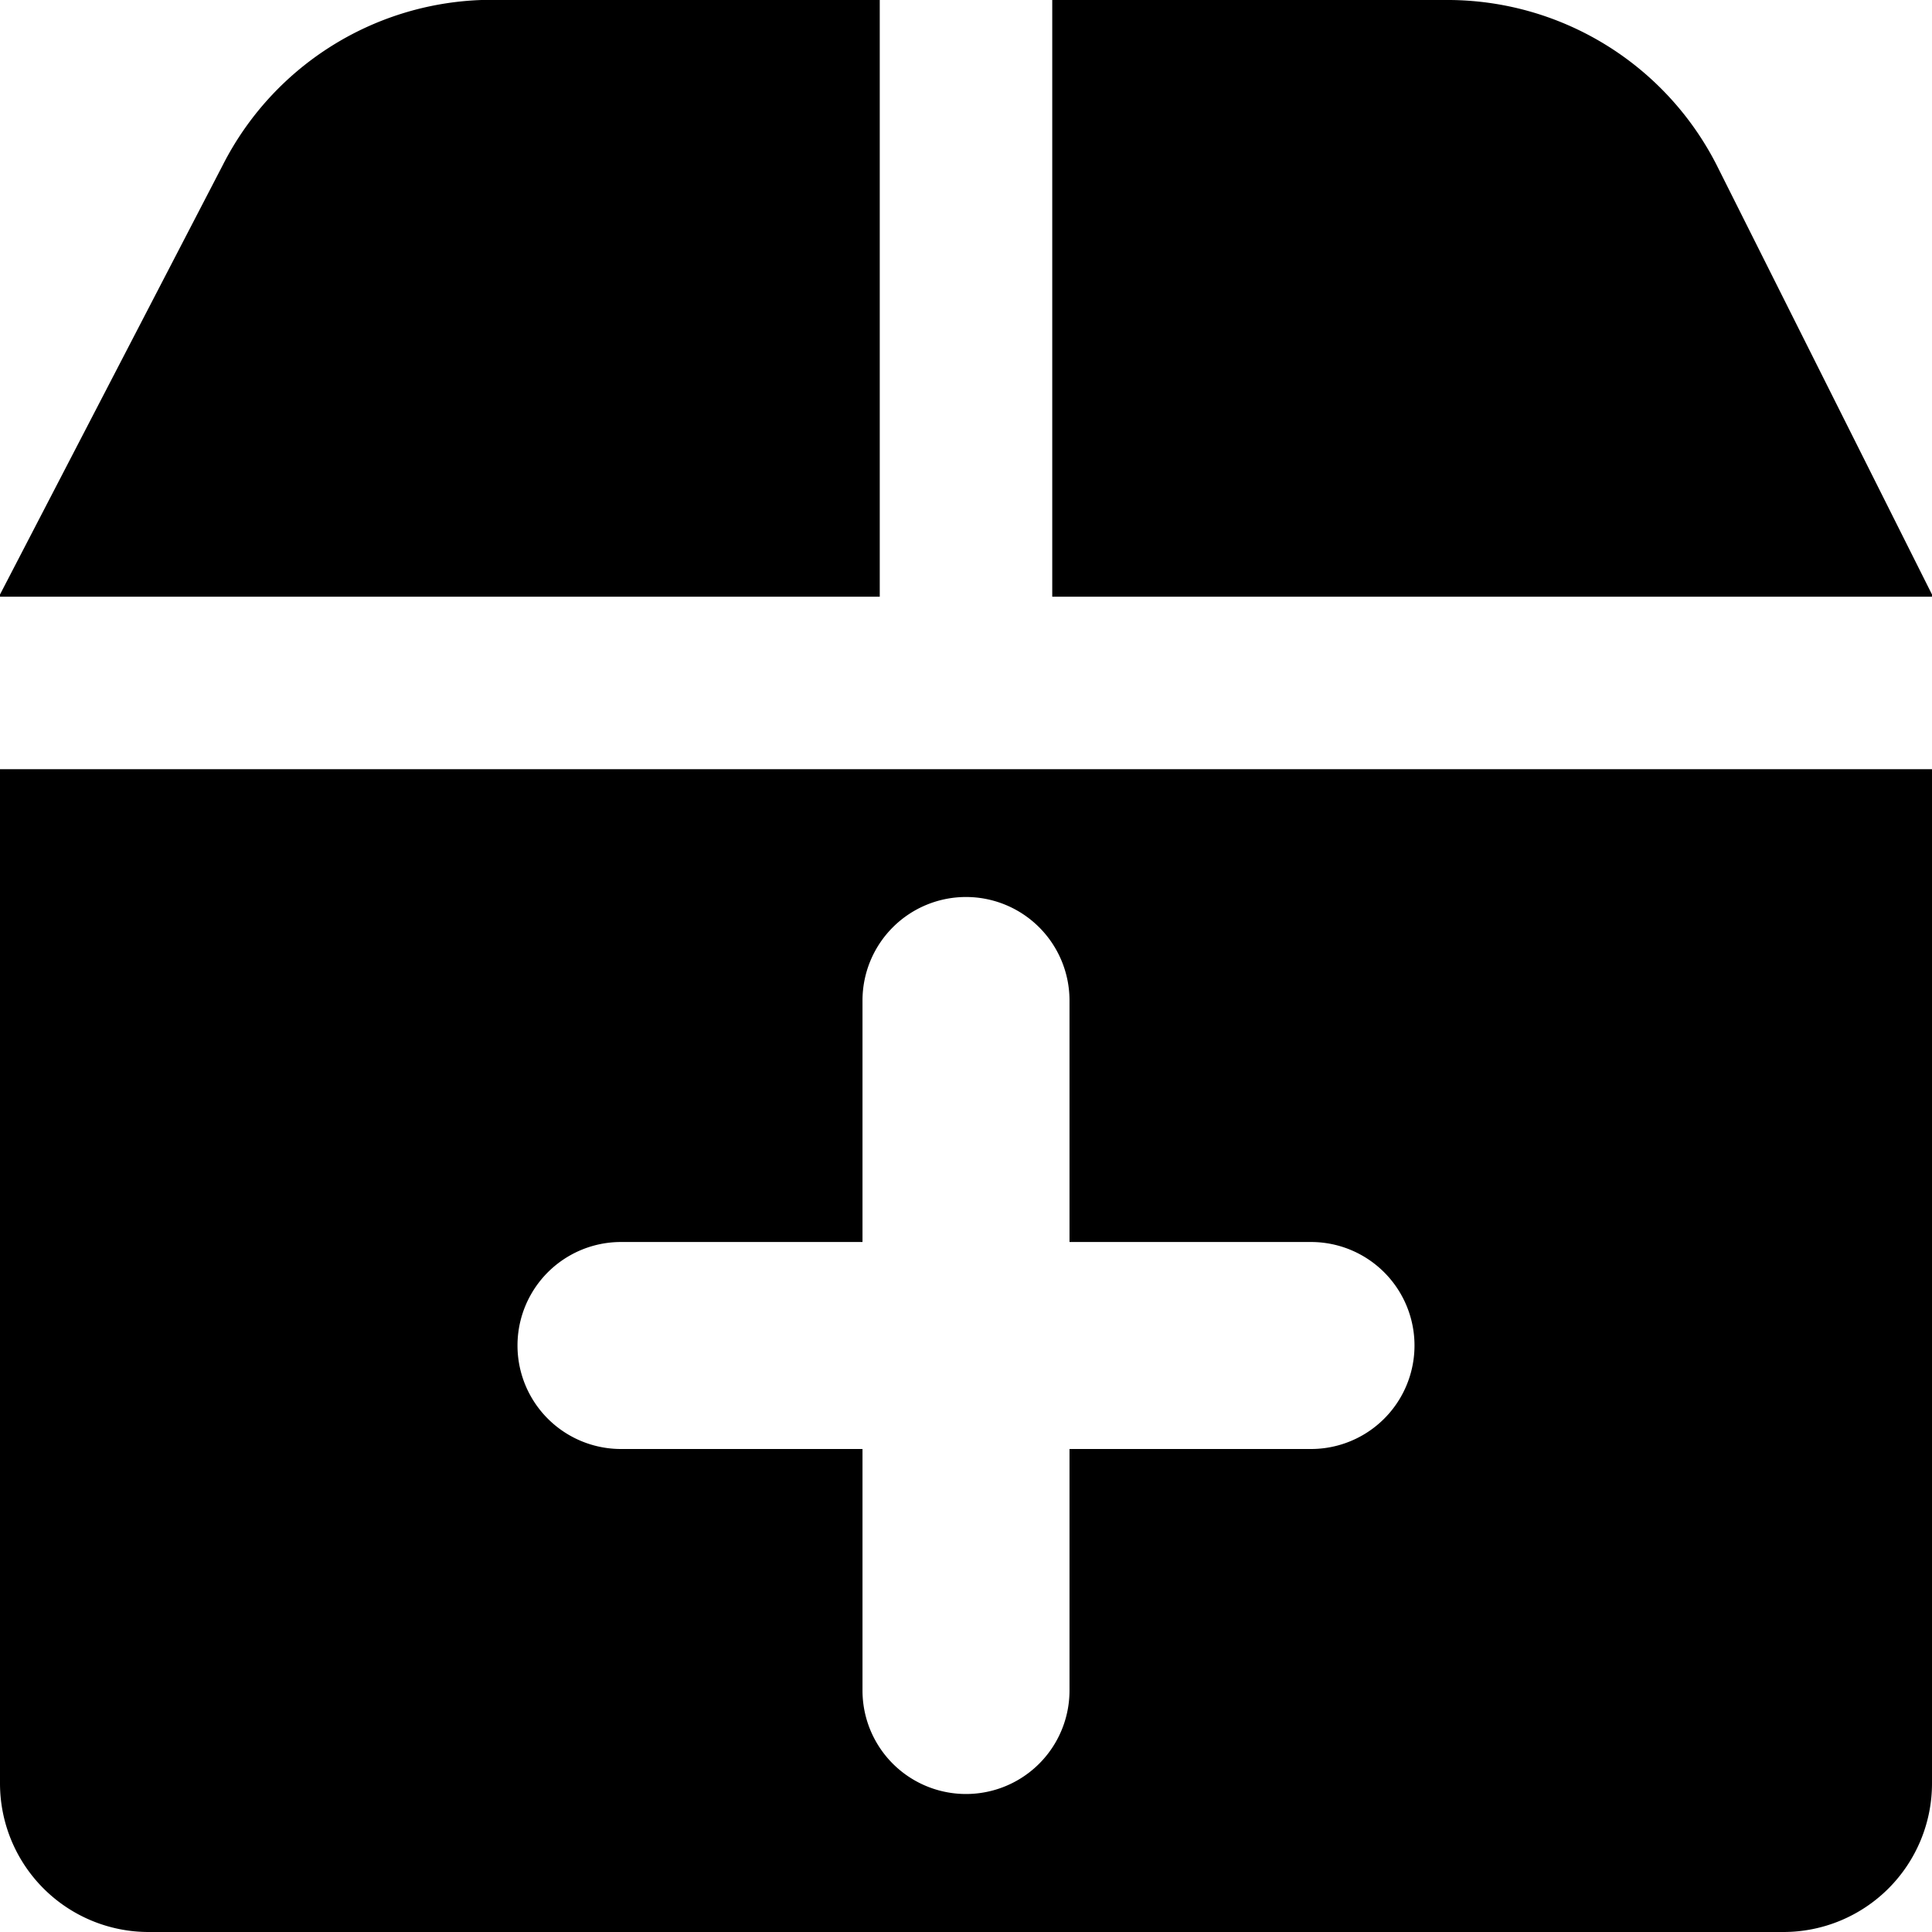
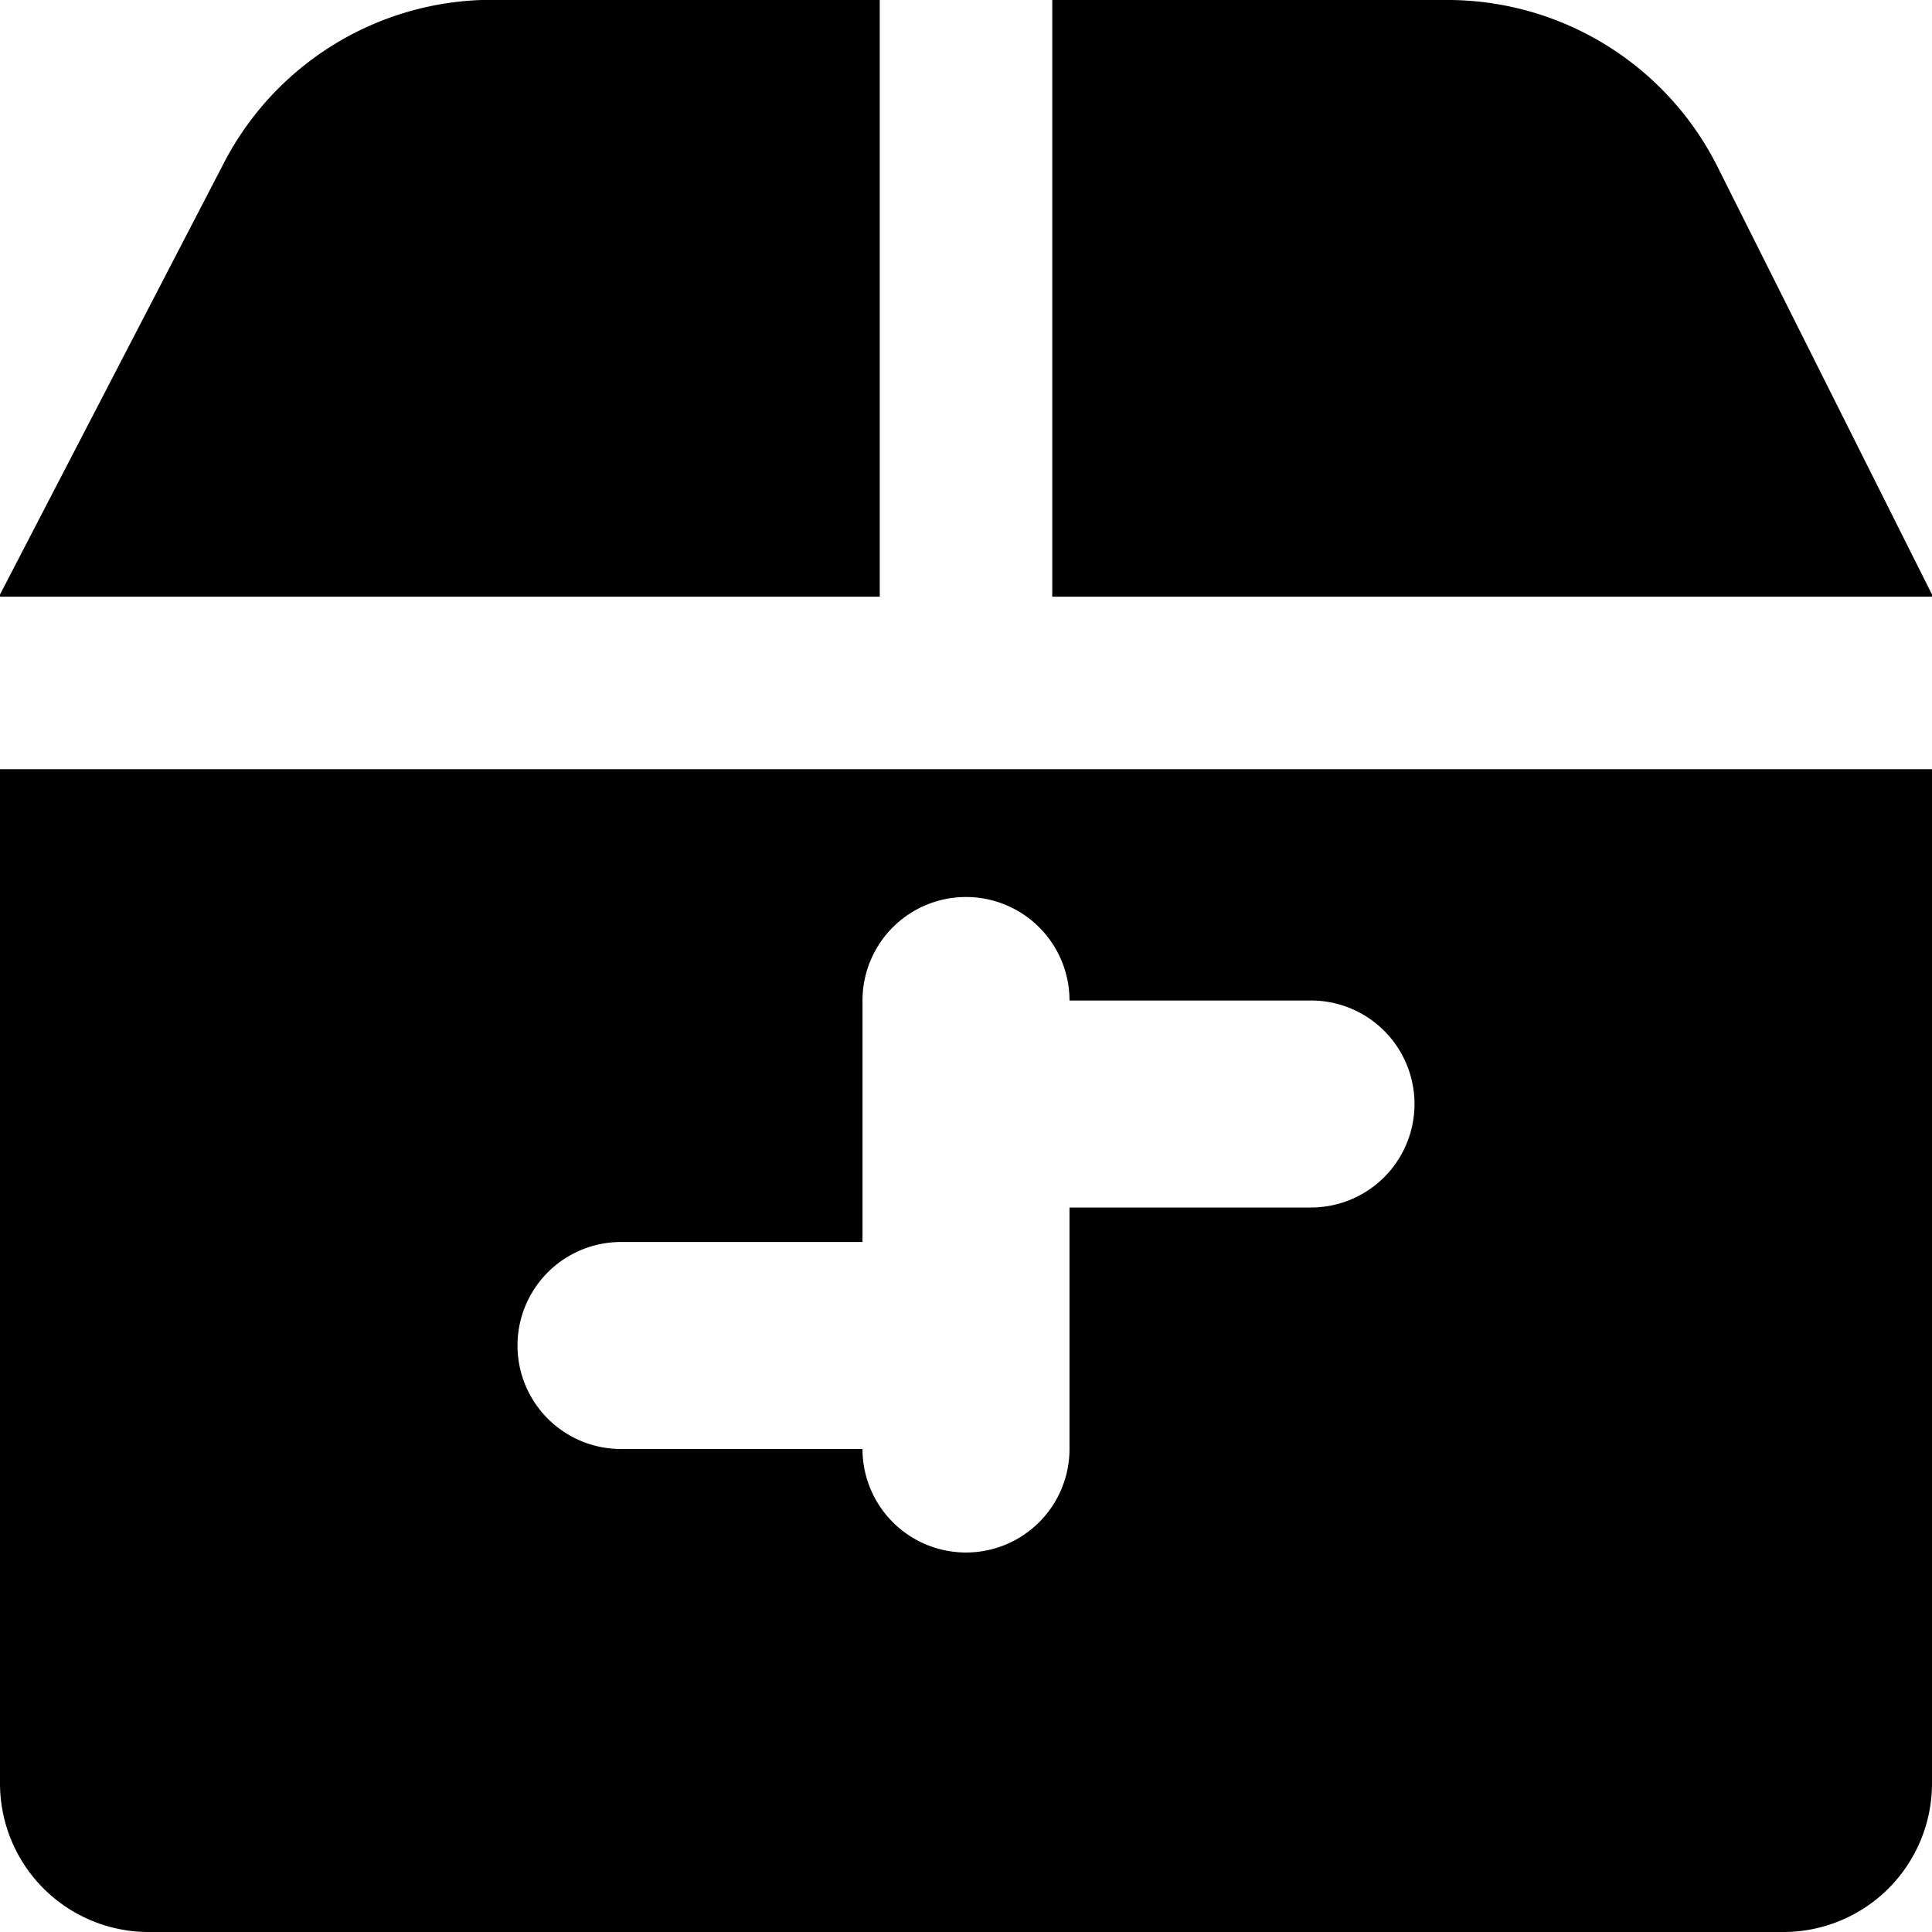
<svg xmlns="http://www.w3.org/2000/svg" fill="none" viewBox="0 0 14 14" id="Shipment-Add--Streamline-Core">
  <desc>Shipment Add Streamline Icon: https://streamlinehq.com</desc>
  <g id="shipment-add--shipping-parcel-shipment-add">
-     <path id="Subtract" fill="#000000" fill-rule="evenodd" d="M6.375 0H3.489a2.189 2.189 0 0 0 -1.874 1.195L0 4.308v0.016h6.375V0ZM0 12.923V5.574h14l0 7.35A1.077 1.077 0 0 1 12.923 14H1.077A1.077 1.077 0 0 1 0 12.923Zm14 -8.615 0 0.016H7.625V0h2.886a2.19 2.19 0 0 1 1.928 1.195L14 4.308ZM7 6.5a0.75 0.75 0 0 1 0.75 0.75V9H9.5a0.75 0.75 0 0 1 0 1.5H7.75v1.75a0.75 0.75 0 0 1 -1.5 0V10.5H4.5a0.75 0.75 0 0 1 0 -1.5h1.75V7.25A0.75 0.75 0 0 1 7 6.5Z" clip-rule="evenodd" stroke-width="1" />
+     <path id="Subtract" fill="#000000" fill-rule="evenodd" d="M6.375 0H3.489a2.189 2.189 0 0 0 -1.874 1.195L0 4.308v0.016h6.375V0ZM0 12.923V5.574h14l0 7.35A1.077 1.077 0 0 1 12.923 14H1.077A1.077 1.077 0 0 1 0 12.923Zm14 -8.615 0 0.016H7.625V0h2.886a2.19 2.19 0 0 1 1.928 1.195L14 4.308ZM7 6.5a0.75 0.75 0 0 1 0.75 0.75H9.5a0.75 0.75 0 0 1 0 1.5H7.75v1.75a0.75 0.75 0 0 1 -1.5 0V10.5H4.5a0.75 0.75 0 0 1 0 -1.5h1.75V7.25A0.75 0.75 0 0 1 7 6.5Z" clip-rule="evenodd" stroke-width="1" />
  </g>
</svg>